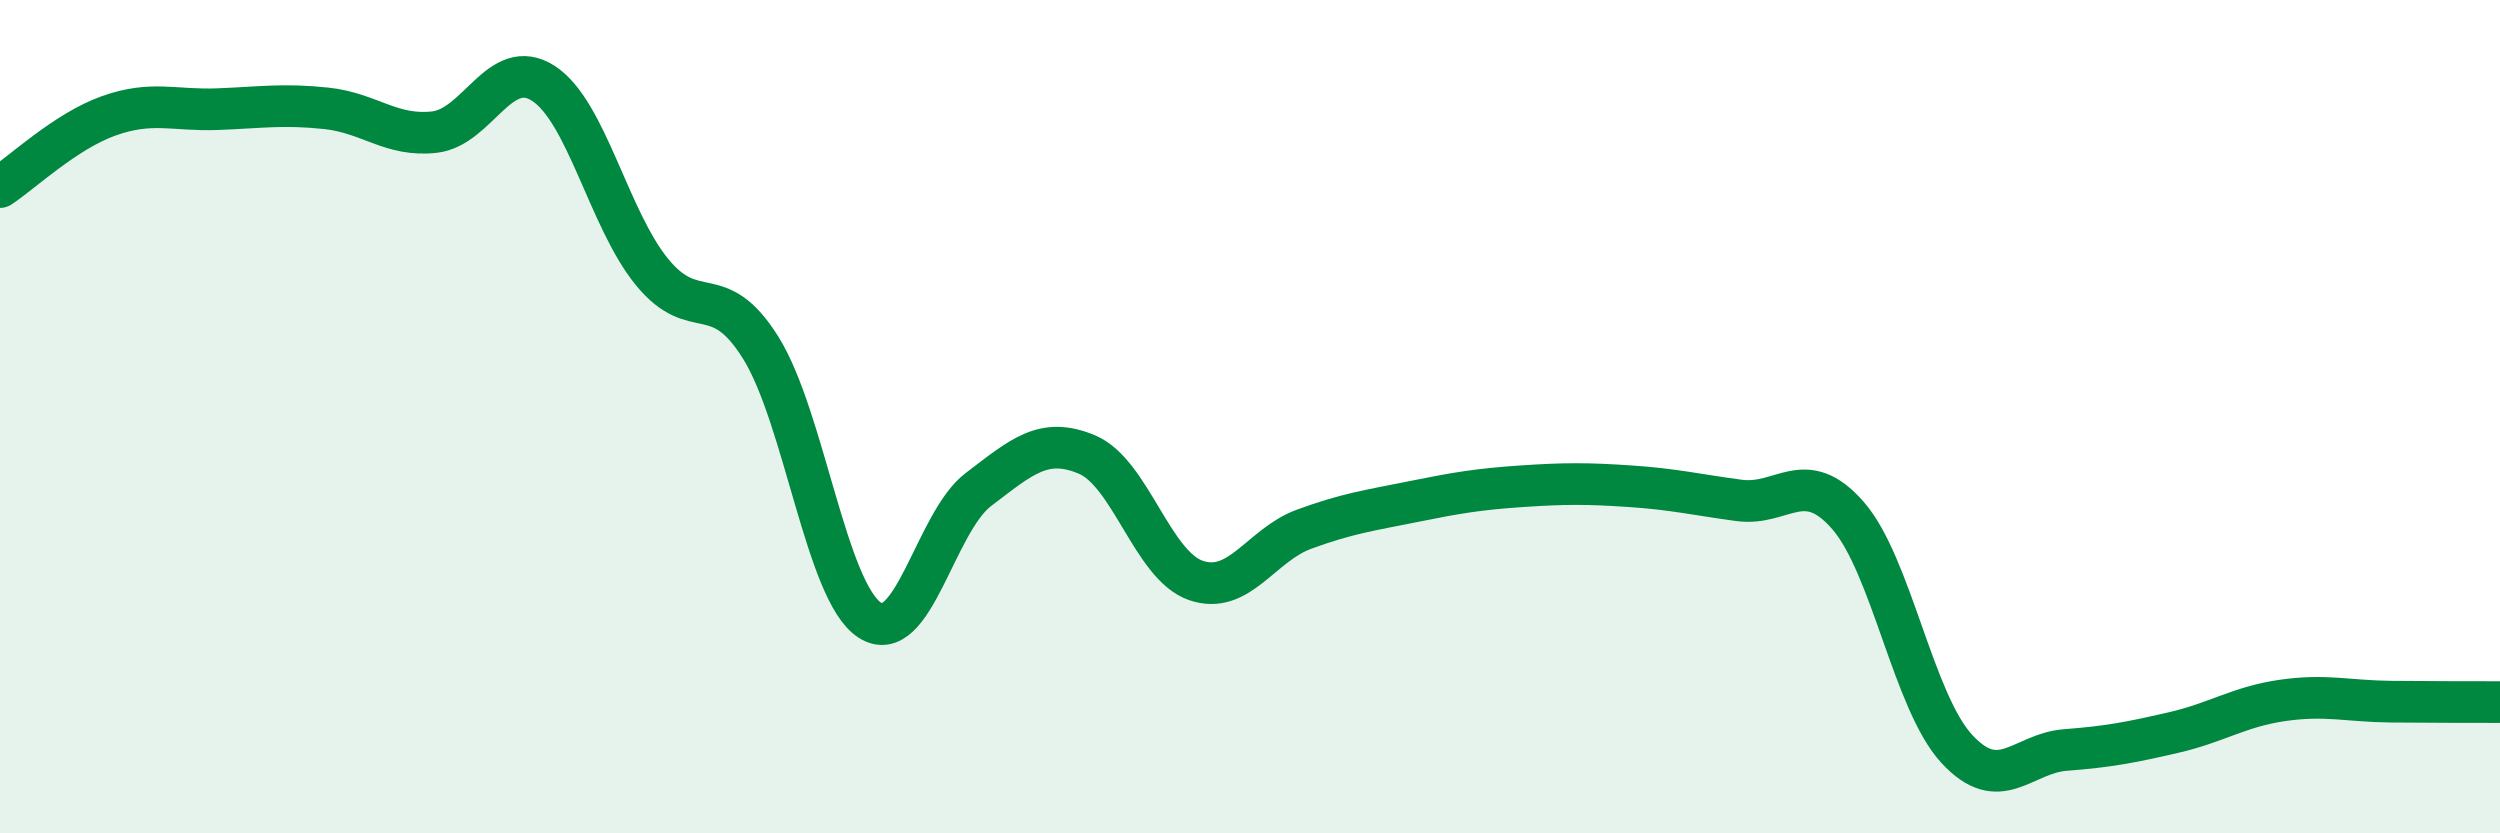
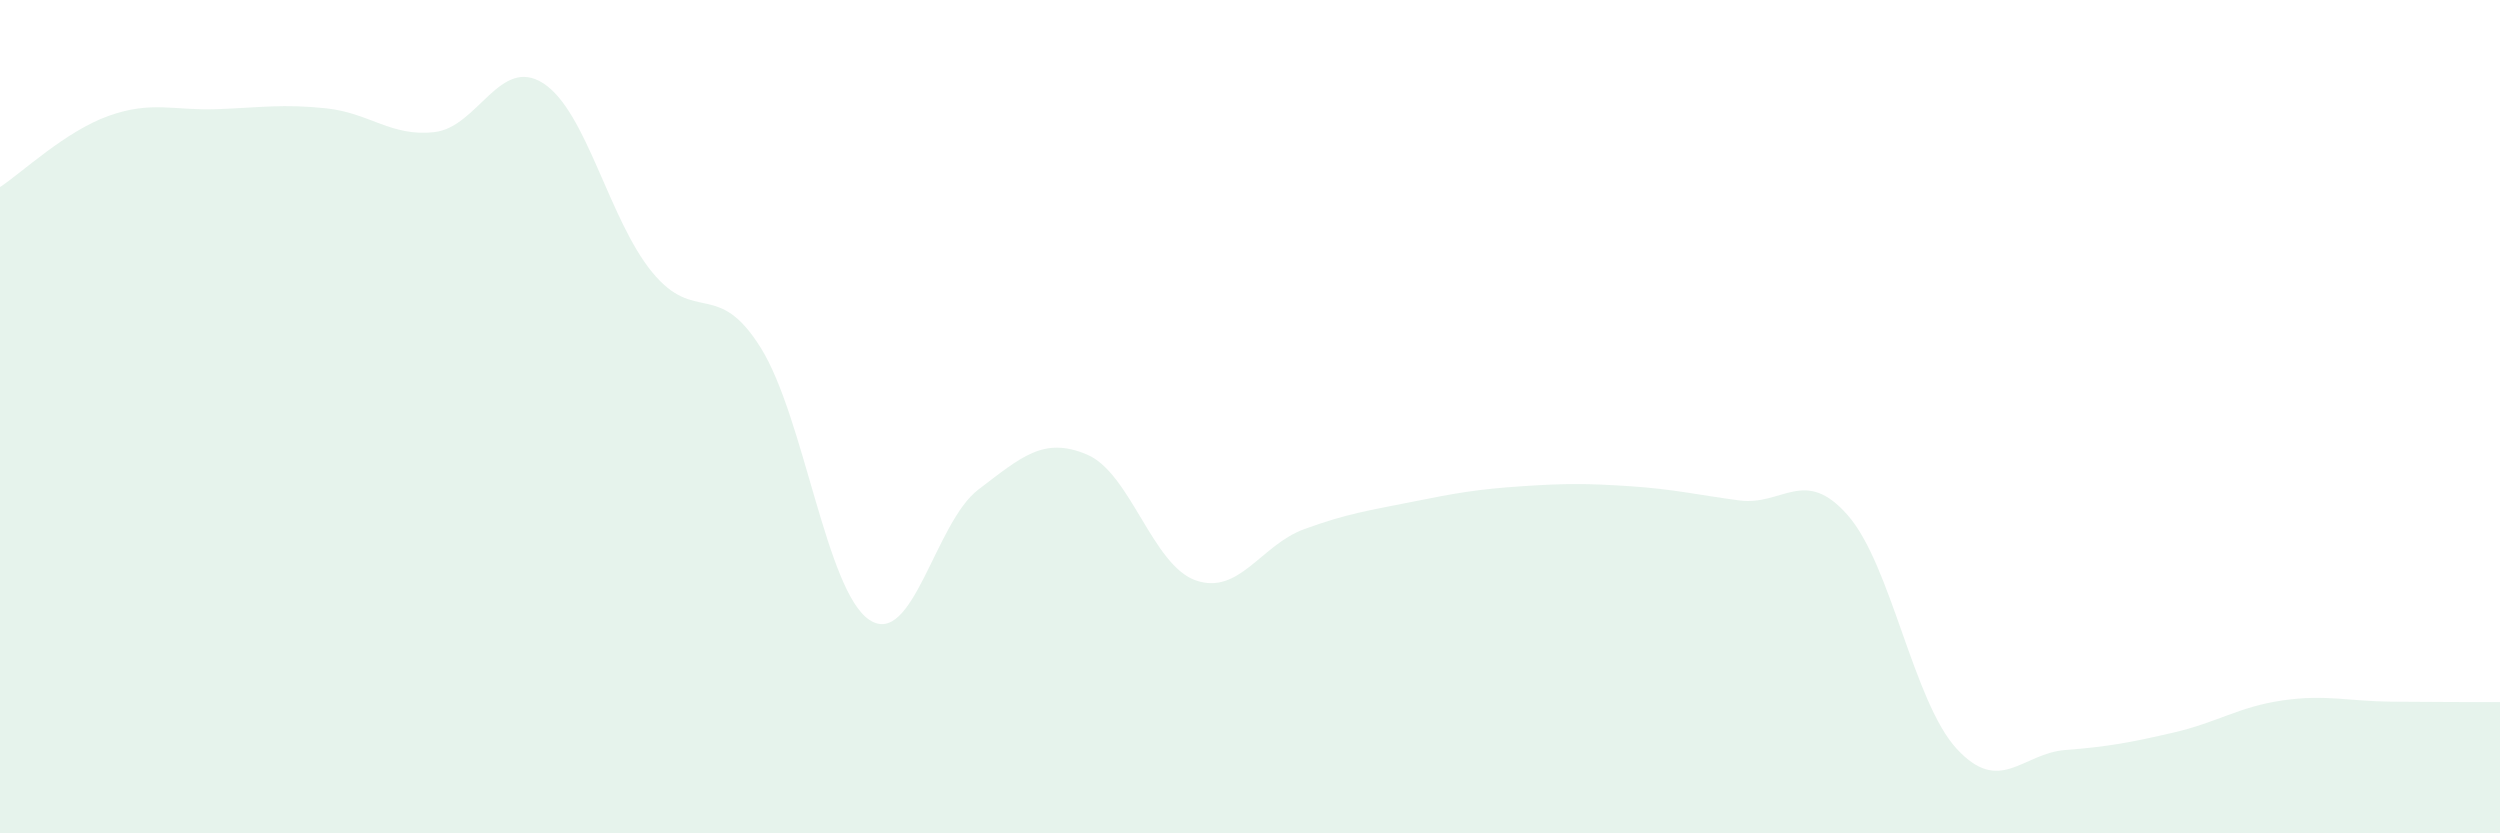
<svg xmlns="http://www.w3.org/2000/svg" width="60" height="20" viewBox="0 0 60 20">
  <path d="M 0,4.49 C 0.52,4.15 1.57,3.15 2.61,2.78 C 3.65,2.41 4.18,2.66 5.22,2.62 C 6.26,2.58 6.79,2.49 7.83,2.6 C 8.87,2.71 9.39,3.29 10.43,3.17 C 11.47,3.05 12,1.33 13.04,2 C 14.08,2.67 14.61,5.26 15.65,6.53 C 16.69,7.8 17.22,6.68 18.26,8.35 C 19.3,10.02 19.83,14.2 20.87,14.88 C 21.91,15.56 22.44,12.54 23.48,11.75 C 24.52,10.96 25.05,10.47 26.09,10.91 C 27.13,11.35 27.66,13.57 28.7,13.93 C 29.74,14.29 30.26,13.08 31.3,12.7 C 32.34,12.32 32.87,12.25 33.91,12.04 C 34.95,11.83 35.48,11.74 36.52,11.67 C 37.56,11.6 38.09,11.6 39.13,11.67 C 40.17,11.74 40.7,11.87 41.74,12.01 C 42.78,12.15 43.31,11.18 44.35,12.37 C 45.39,13.56 45.92,16.84 46.96,17.97 C 48,19.1 48.53,18.08 49.57,18 C 50.61,17.92 51.13,17.82 52.17,17.58 C 53.21,17.34 53.74,16.96 54.78,16.81 C 55.82,16.66 56.35,16.83 57.39,16.84 C 58.43,16.85 59.48,16.85 60,16.85L60 20L0 20Z" fill="#008740" opacity="0.1" stroke-linecap="round" stroke-linejoin="round" />
-   <path d="M 0,4.49 C 0.52,4.15 1.57,3.15 2.61,2.78 C 3.65,2.41 4.18,2.66 5.22,2.62 C 6.26,2.58 6.79,2.49 7.83,2.6 C 8.87,2.71 9.39,3.29 10.43,3.17 C 11.47,3.05 12,1.33 13.04,2 C 14.08,2.67 14.61,5.26 15.65,6.53 C 16.69,7.8 17.22,6.68 18.26,8.35 C 19.3,10.02 19.83,14.2 20.87,14.88 C 21.91,15.56 22.44,12.54 23.48,11.75 C 24.52,10.96 25.05,10.47 26.09,10.91 C 27.13,11.35 27.66,13.57 28.7,13.93 C 29.74,14.29 30.26,13.08 31.3,12.7 C 32.34,12.32 32.87,12.25 33.91,12.04 C 34.95,11.83 35.48,11.74 36.52,11.67 C 37.56,11.6 38.09,11.6 39.13,11.67 C 40.17,11.74 40.7,11.87 41.74,12.01 C 42.78,12.15 43.31,11.18 44.35,12.37 C 45.39,13.56 45.92,16.84 46.96,17.97 C 48,19.1 48.53,18.08 49.57,18 C 50.61,17.92 51.13,17.82 52.17,17.58 C 53.21,17.34 53.74,16.96 54.78,16.81 C 55.82,16.66 56.35,16.83 57.39,16.84 C 58.43,16.85 59.48,16.85 60,16.85" stroke="#008740" stroke-width="1" fill="none" stroke-linecap="round" stroke-linejoin="round" />
</svg>